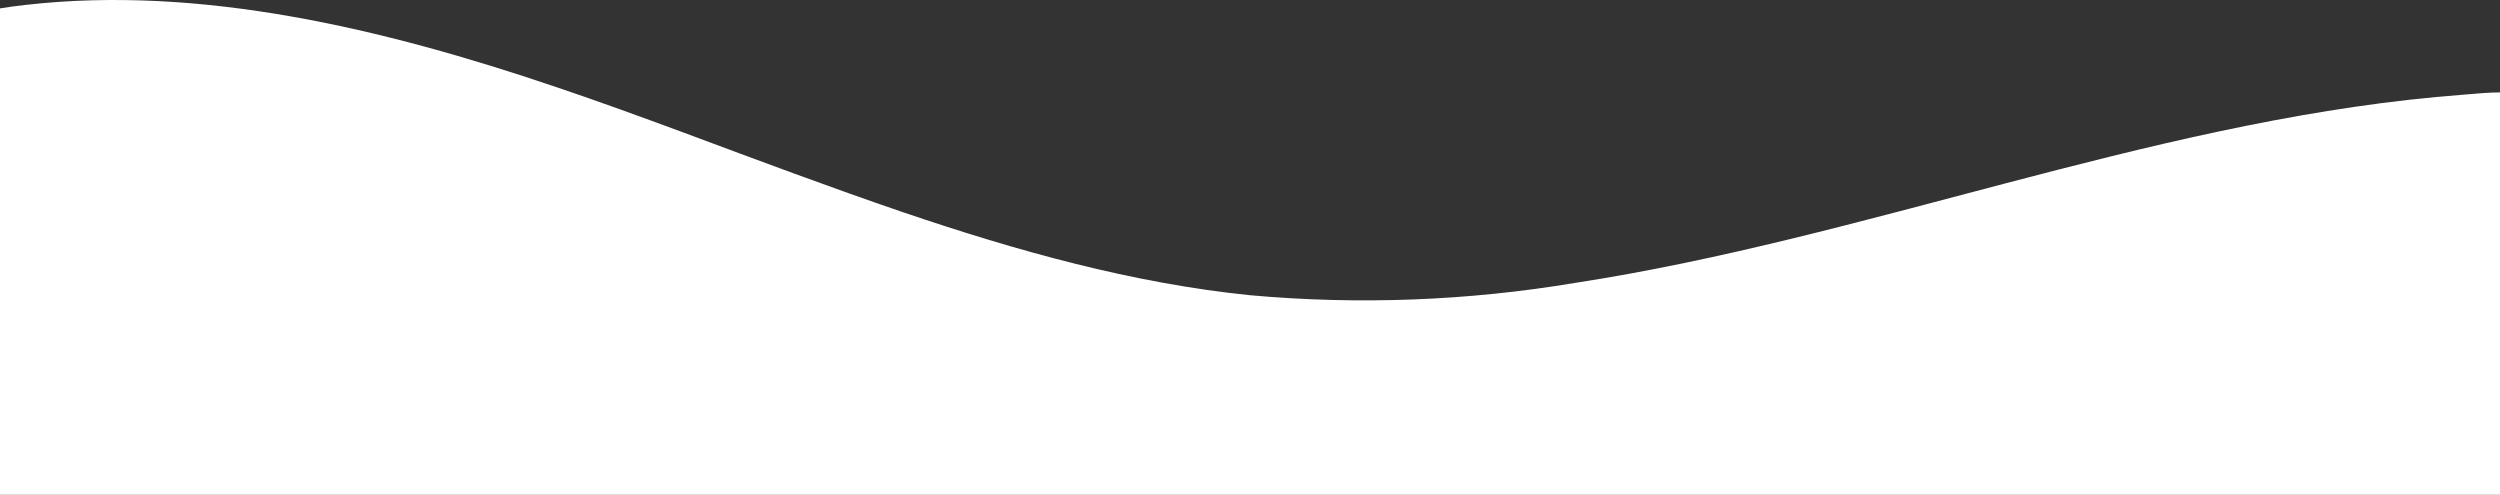
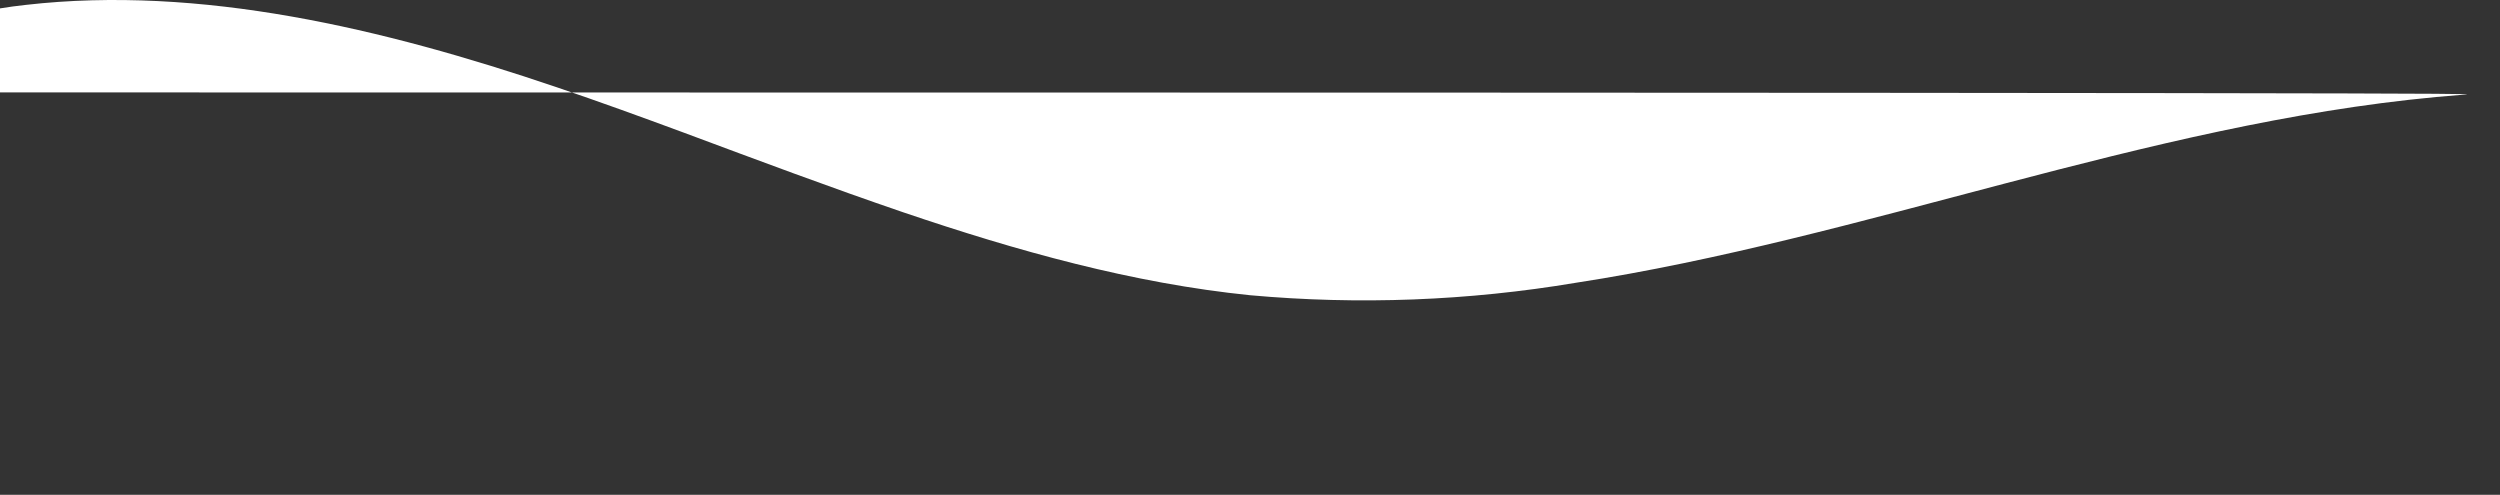
<svg xmlns="http://www.w3.org/2000/svg" width="1440" height="285" viewBox="0 0 1440 285" fill="none">
  <rect x="0" y="0" width="1440" height="285" fill="#333333" stroke="none" />
-   <path d="M0 4.836V285H1440V53.226C1433.33 53.226 1426.8 53.904 1420.12 54.432C1413.45 54.959 1408.88 55.336 1403.33 55.864C1235.62 71.617 1073.33 137.418 907.575 162.895C845.632 173.286 782.624 175.692 720.075 170.055C652.575 163.196 586.125 144.654 520.2 122.268C478.05 107.872 436.05 92.119 393.975 76.441C369.525 67.396 345.075 58.502 320.55 50.211C220.35 16.217 115.2 -8.581 15 2.801C9.75 3.404 4.8 4.007 0 4.836Z" fill="white" />
+   <path d="M0 4.836V285V53.226C1433.33 53.226 1426.8 53.904 1420.12 54.432C1413.45 54.959 1408.88 55.336 1403.33 55.864C1235.62 71.617 1073.33 137.418 907.575 162.895C845.632 173.286 782.624 175.692 720.075 170.055C652.575 163.196 586.125 144.654 520.2 122.268C478.05 107.872 436.05 92.119 393.975 76.441C369.525 67.396 345.075 58.502 320.55 50.211C220.35 16.217 115.2 -8.581 15 2.801C9.75 3.404 4.8 4.007 0 4.836Z" fill="white" />
</svg>